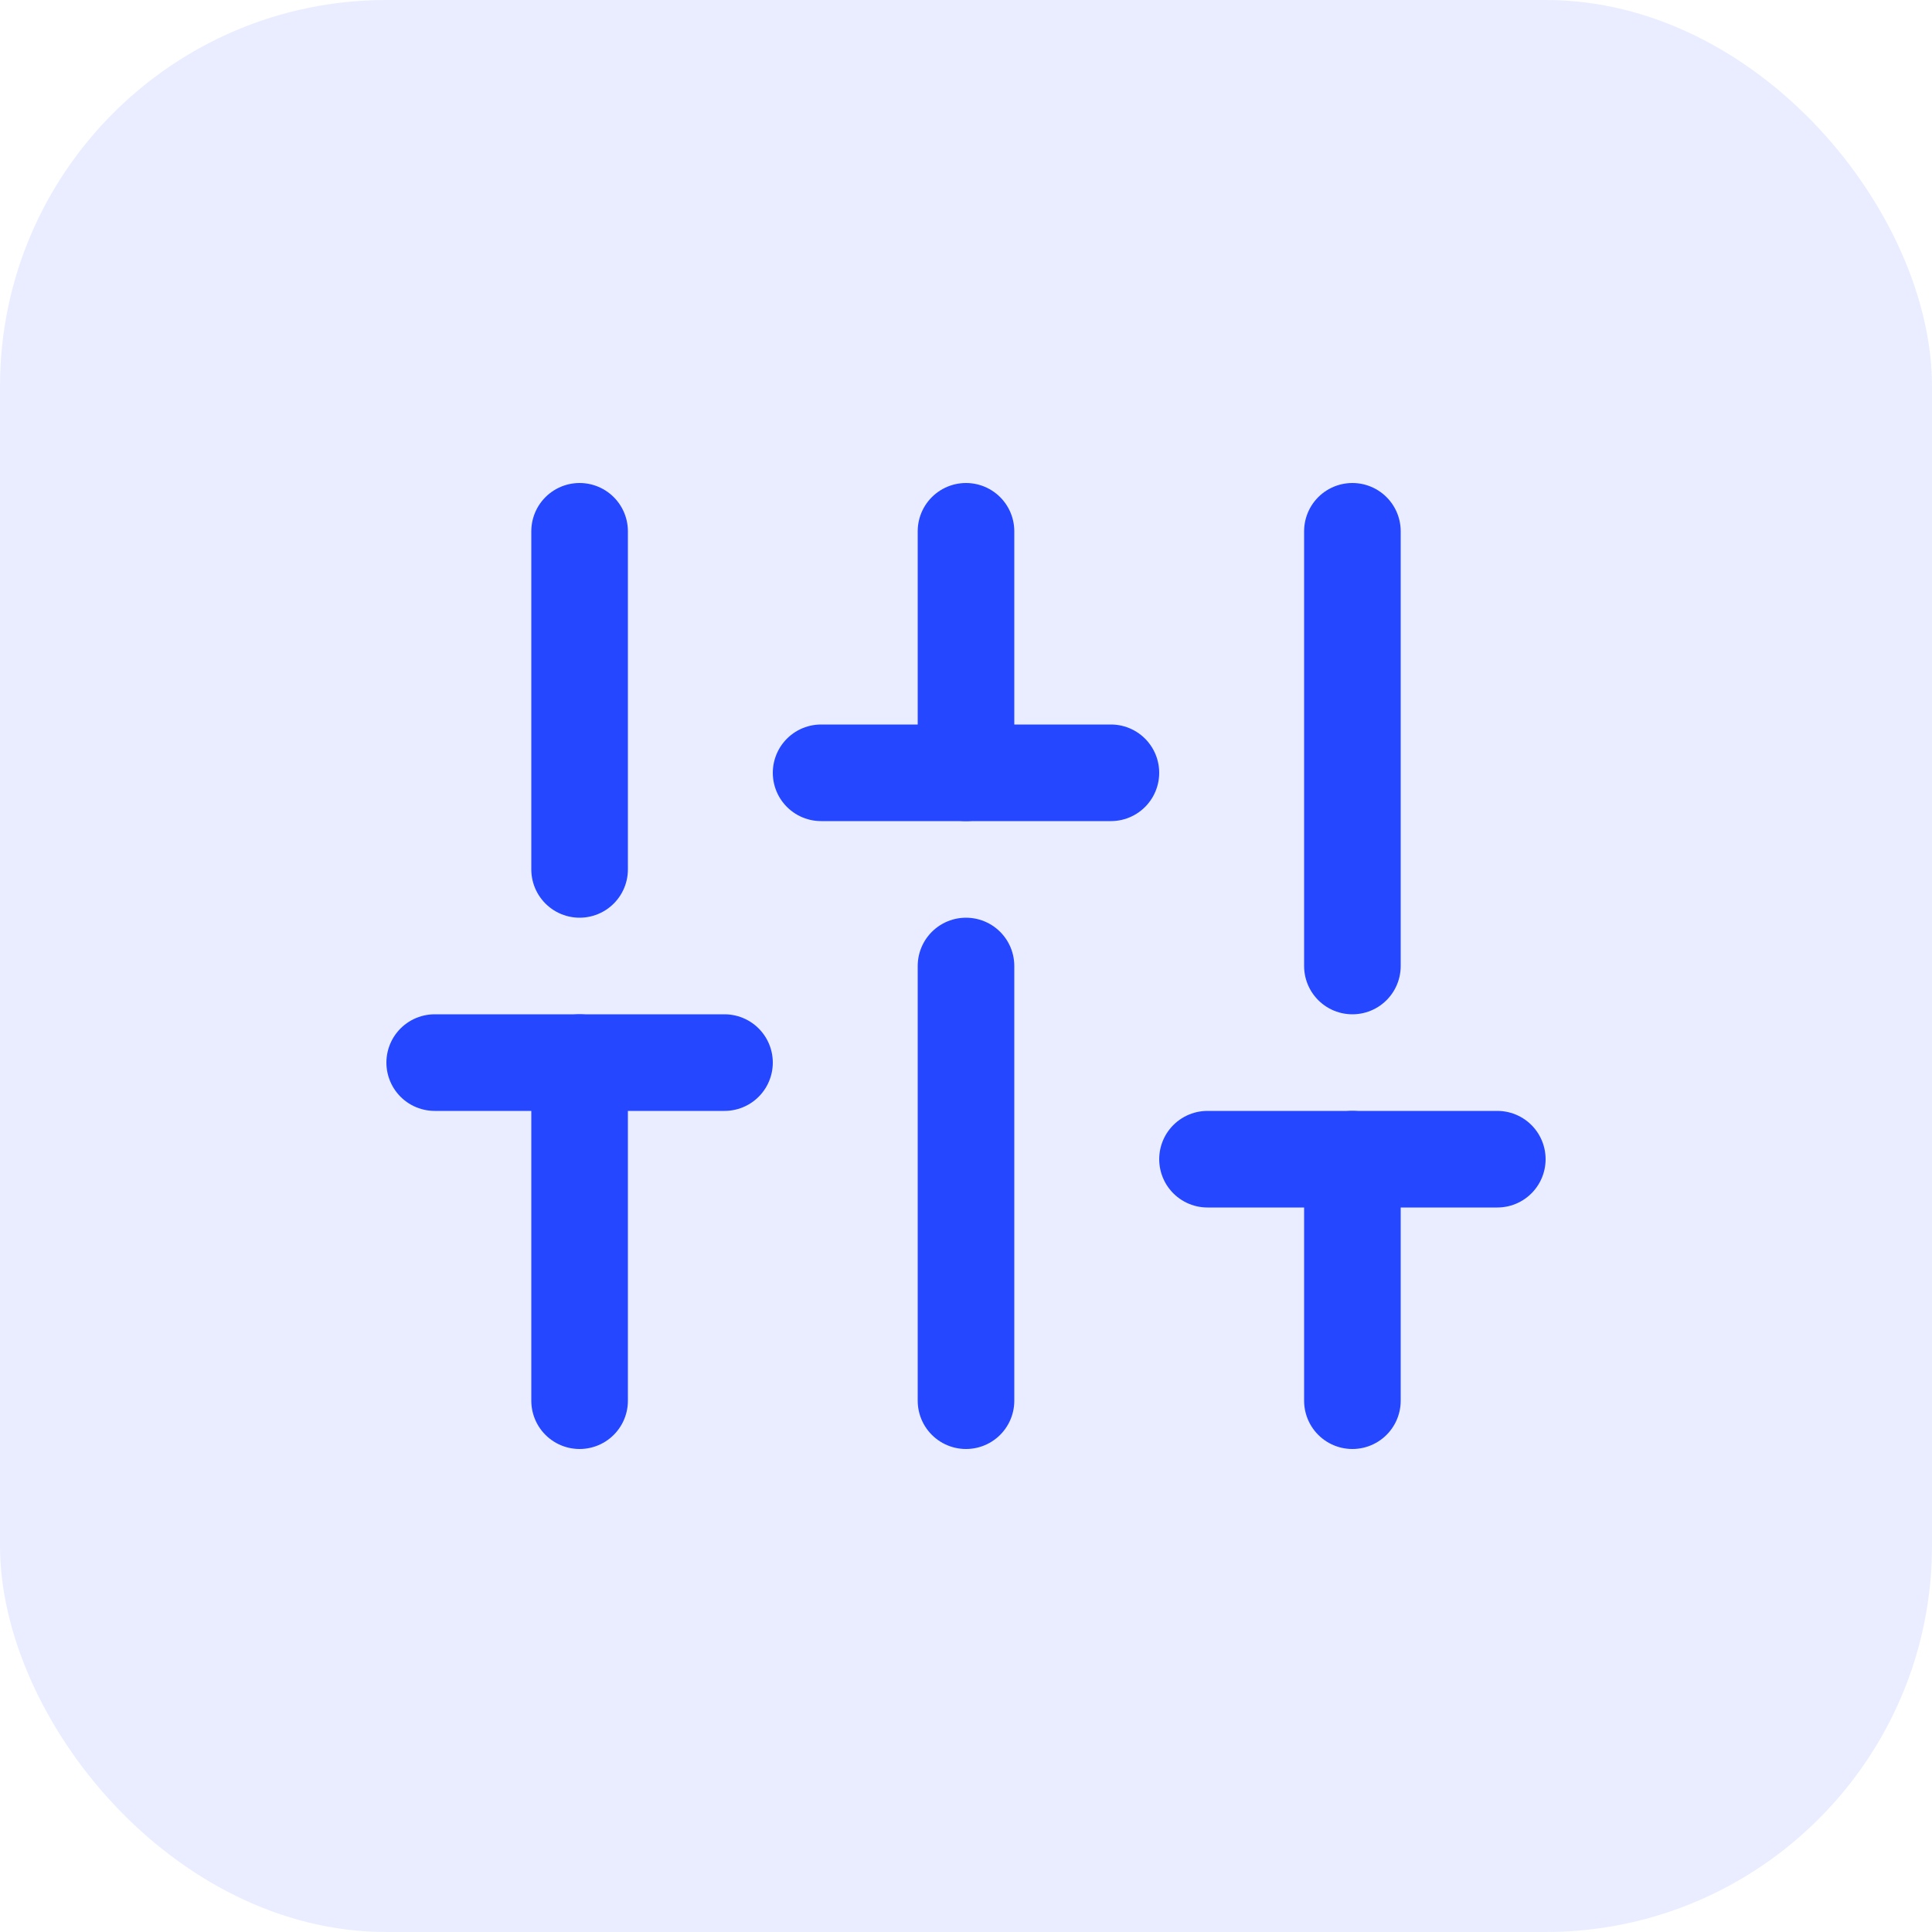
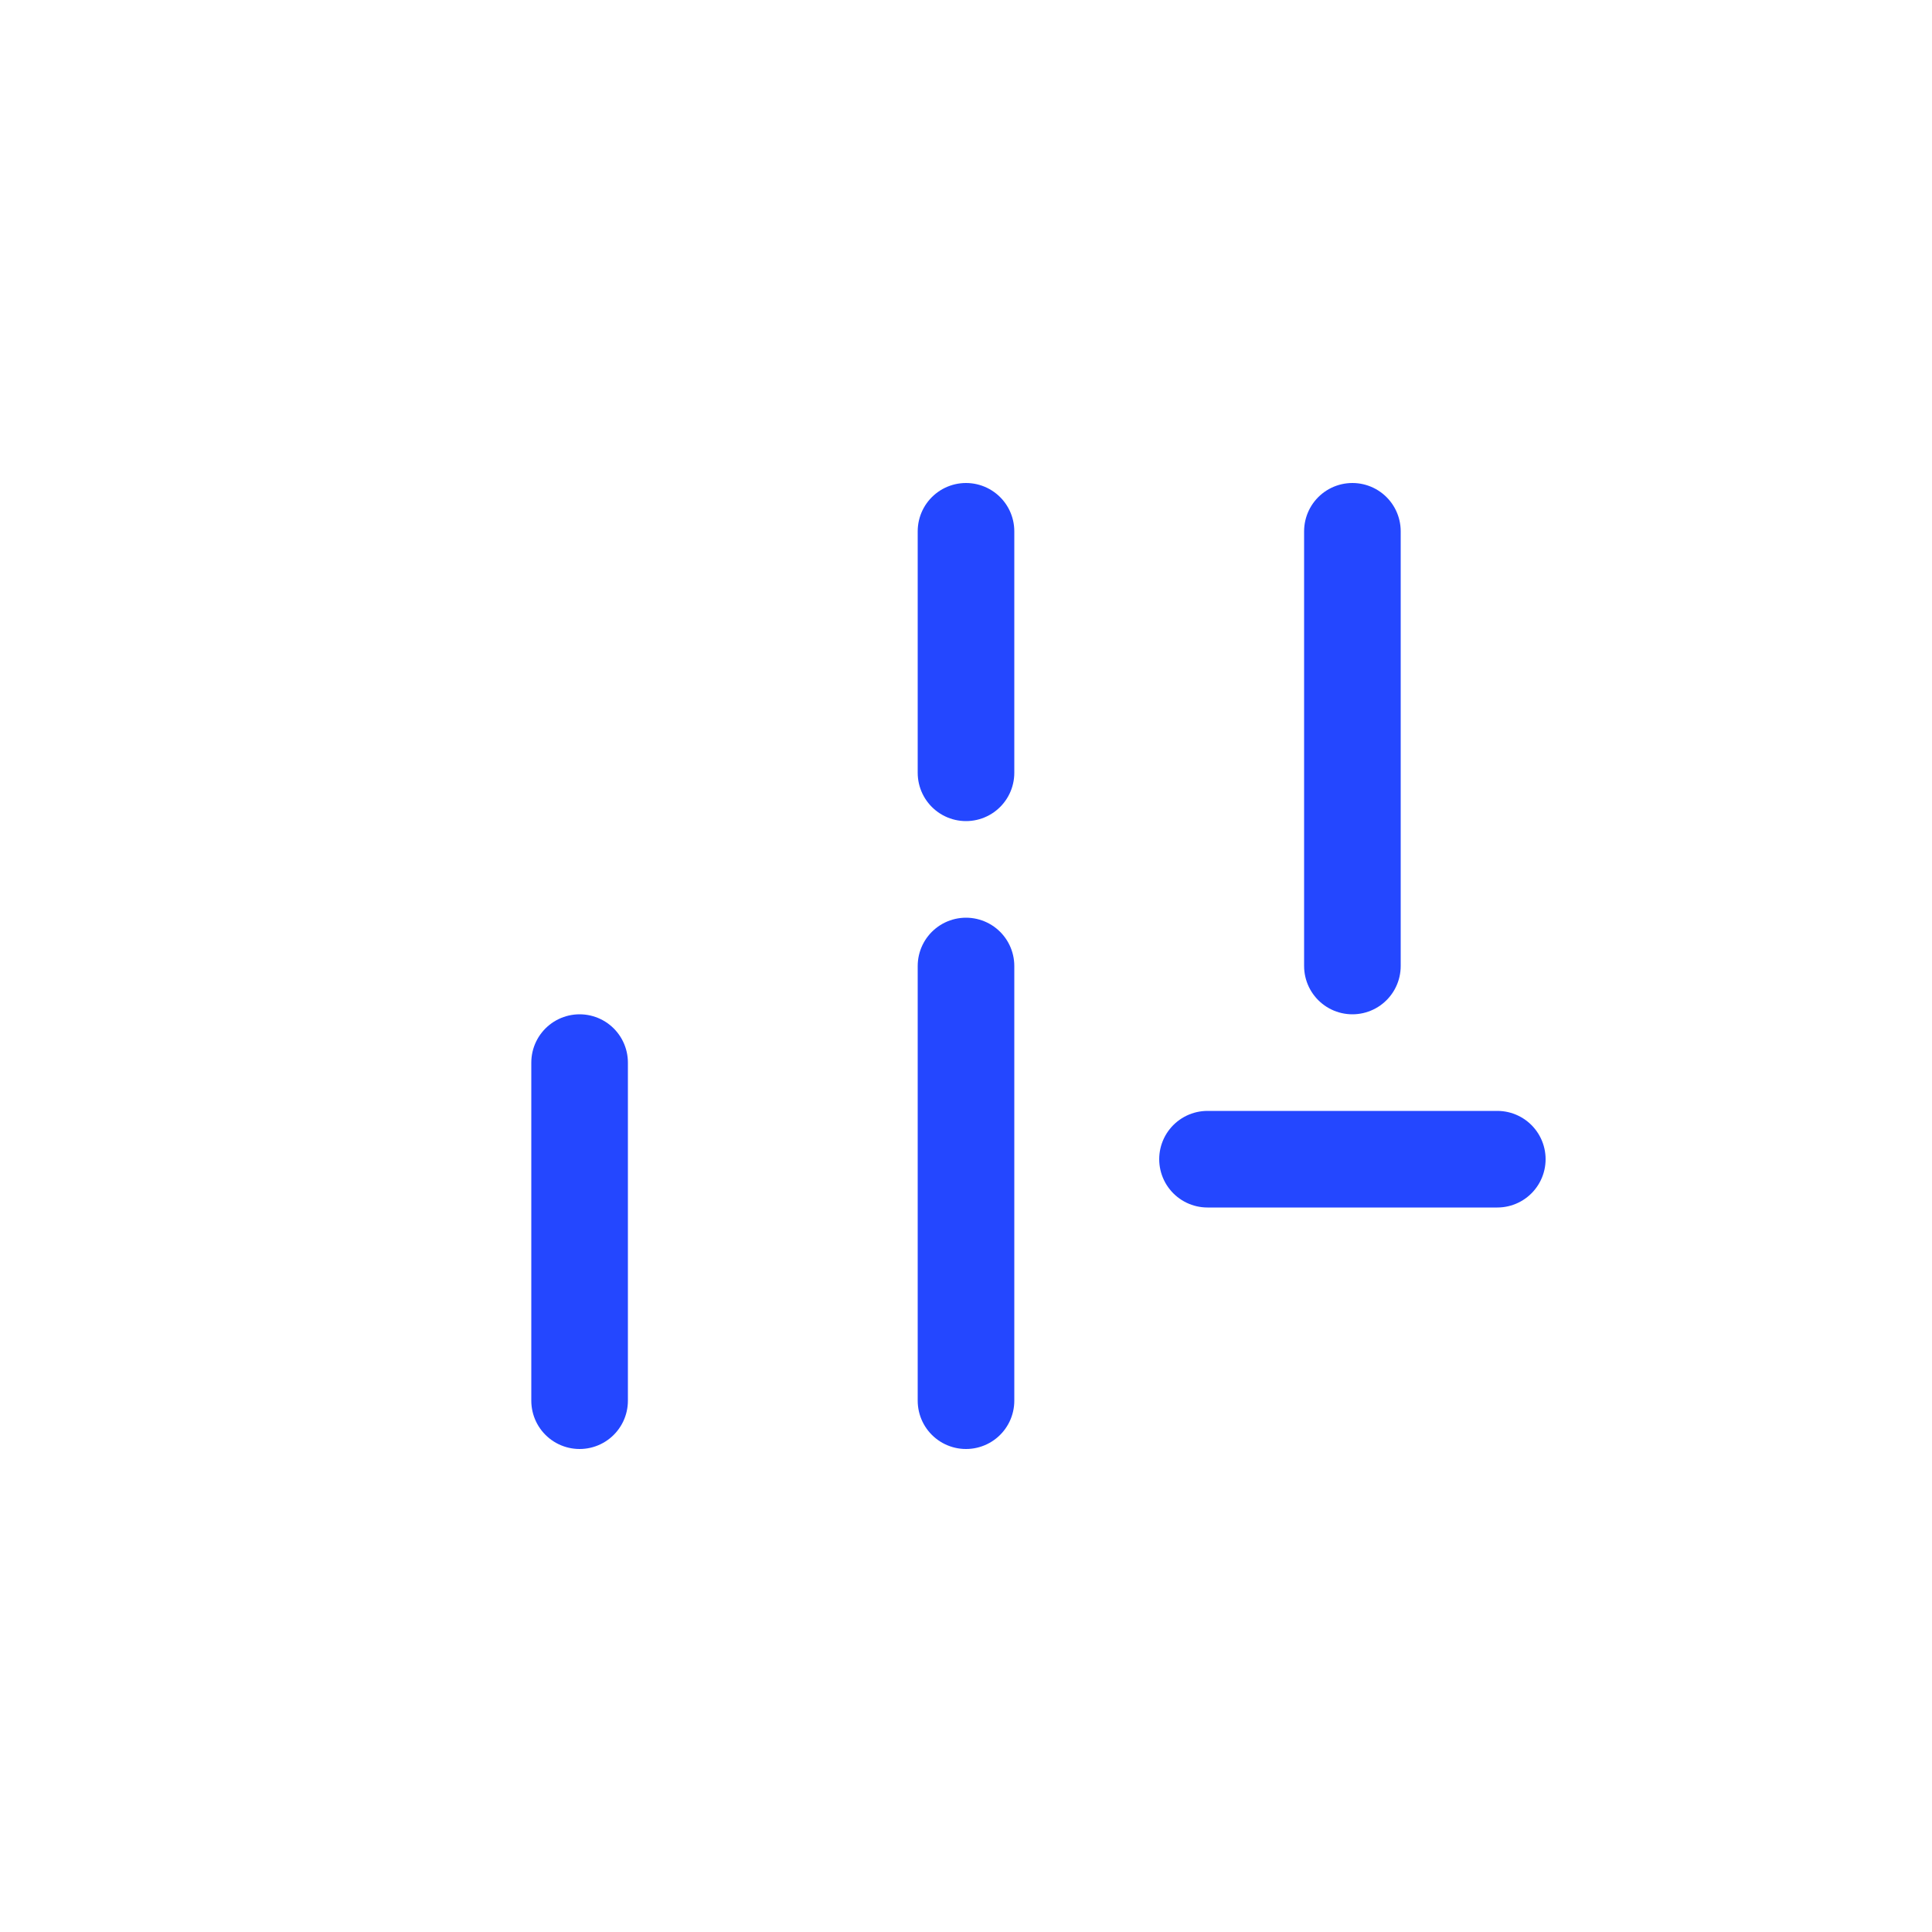
<svg xmlns="http://www.w3.org/2000/svg" width="40" height="40" viewBox="0 0 40 40" fill="none">
-   <rect opacity="0.1" width="40" height="40" rx="8" fill="#2447FF" />
  <path d="M12 29V22" stroke="#2447FF" stroke-width="2" stroke-linecap="round" stroke-linejoin="round" />
-   <path d="M12 18V11" stroke="#2447FF" stroke-width="2" stroke-linecap="round" stroke-linejoin="round" />
  <path d="M20 29V20" stroke="#2447FF" stroke-width="2" stroke-linecap="round" stroke-linejoin="round" />
  <path d="M20 16V11" stroke="#2447FF" stroke-width="2" stroke-linecap="round" stroke-linejoin="round" />
-   <path d="M28 29V24" stroke="#2447FF" stroke-width="2" stroke-linecap="round" stroke-linejoin="round" />
  <path d="M28 20V11" stroke="#2447FF" stroke-width="2" stroke-linecap="round" stroke-linejoin="round" />
-   <path d="M9 22H15" stroke="#2447FF" stroke-width="2" stroke-linecap="round" stroke-linejoin="round" />
-   <path d="M17 16H23" stroke="#2447FF" stroke-width="2" stroke-linecap="round" stroke-linejoin="round" />
  <path d="M25 24H31" stroke="#2447FF" stroke-width="2" stroke-linecap="round" stroke-linejoin="round" />
</svg>